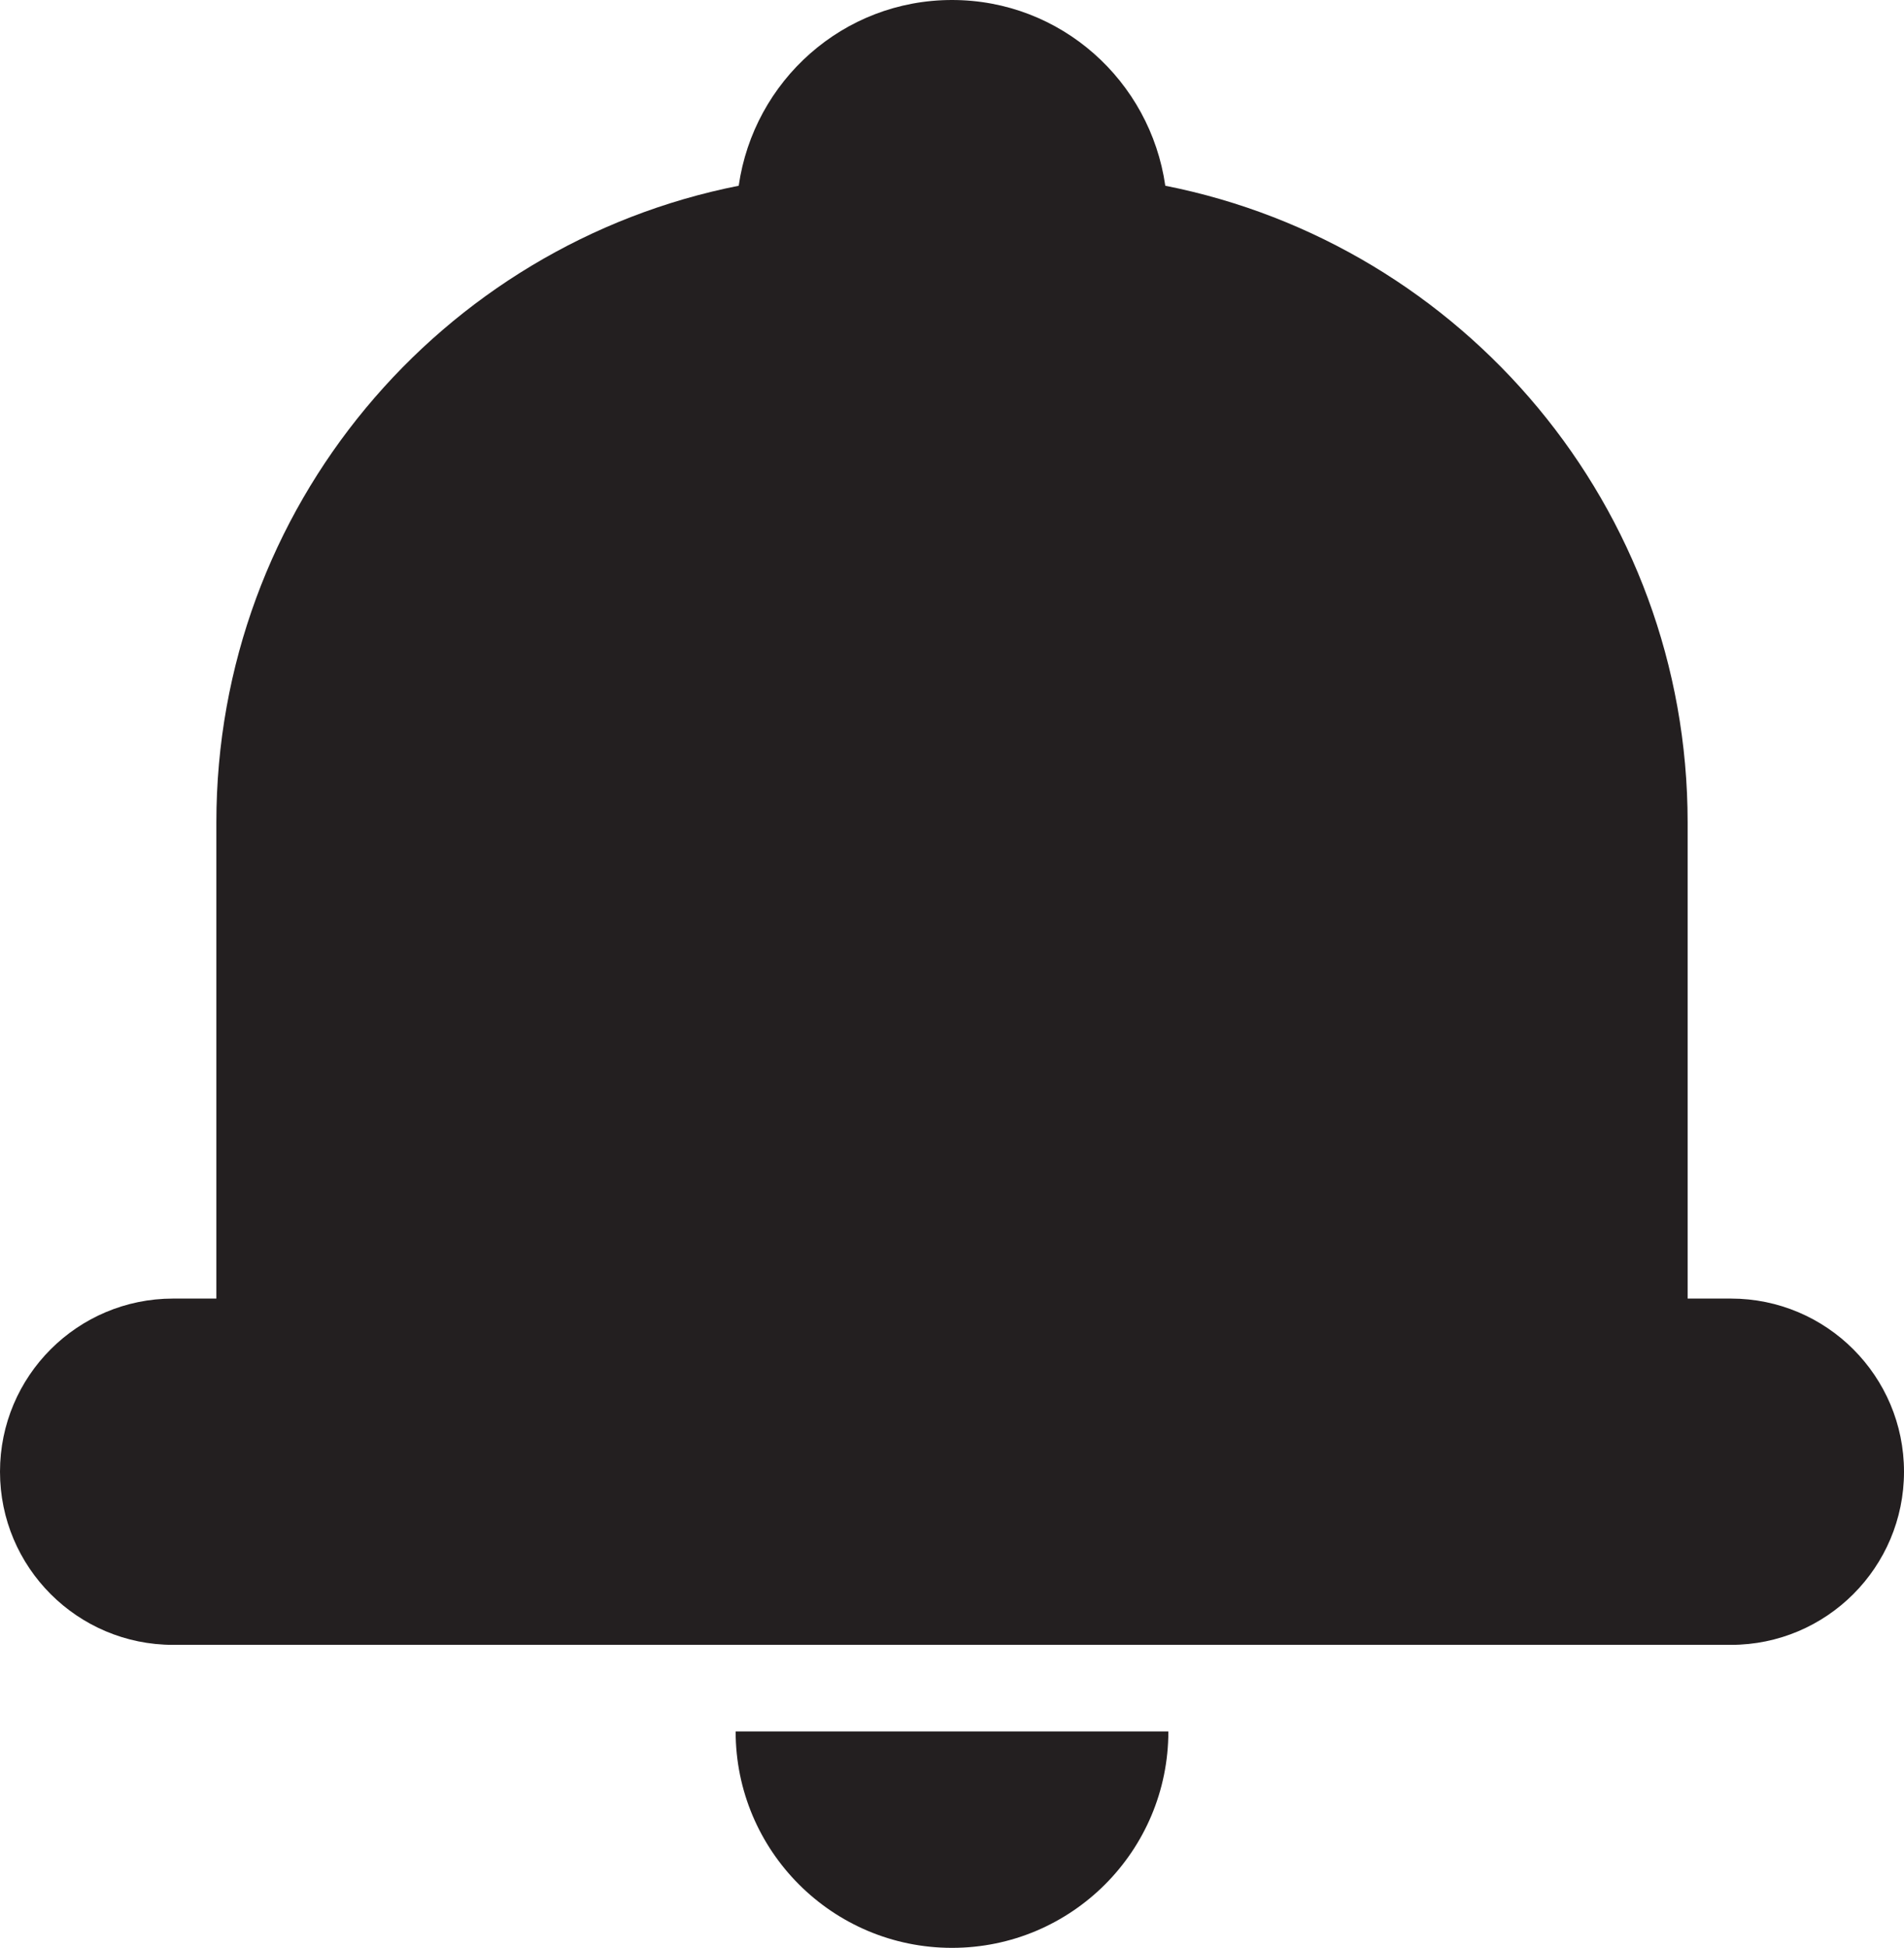
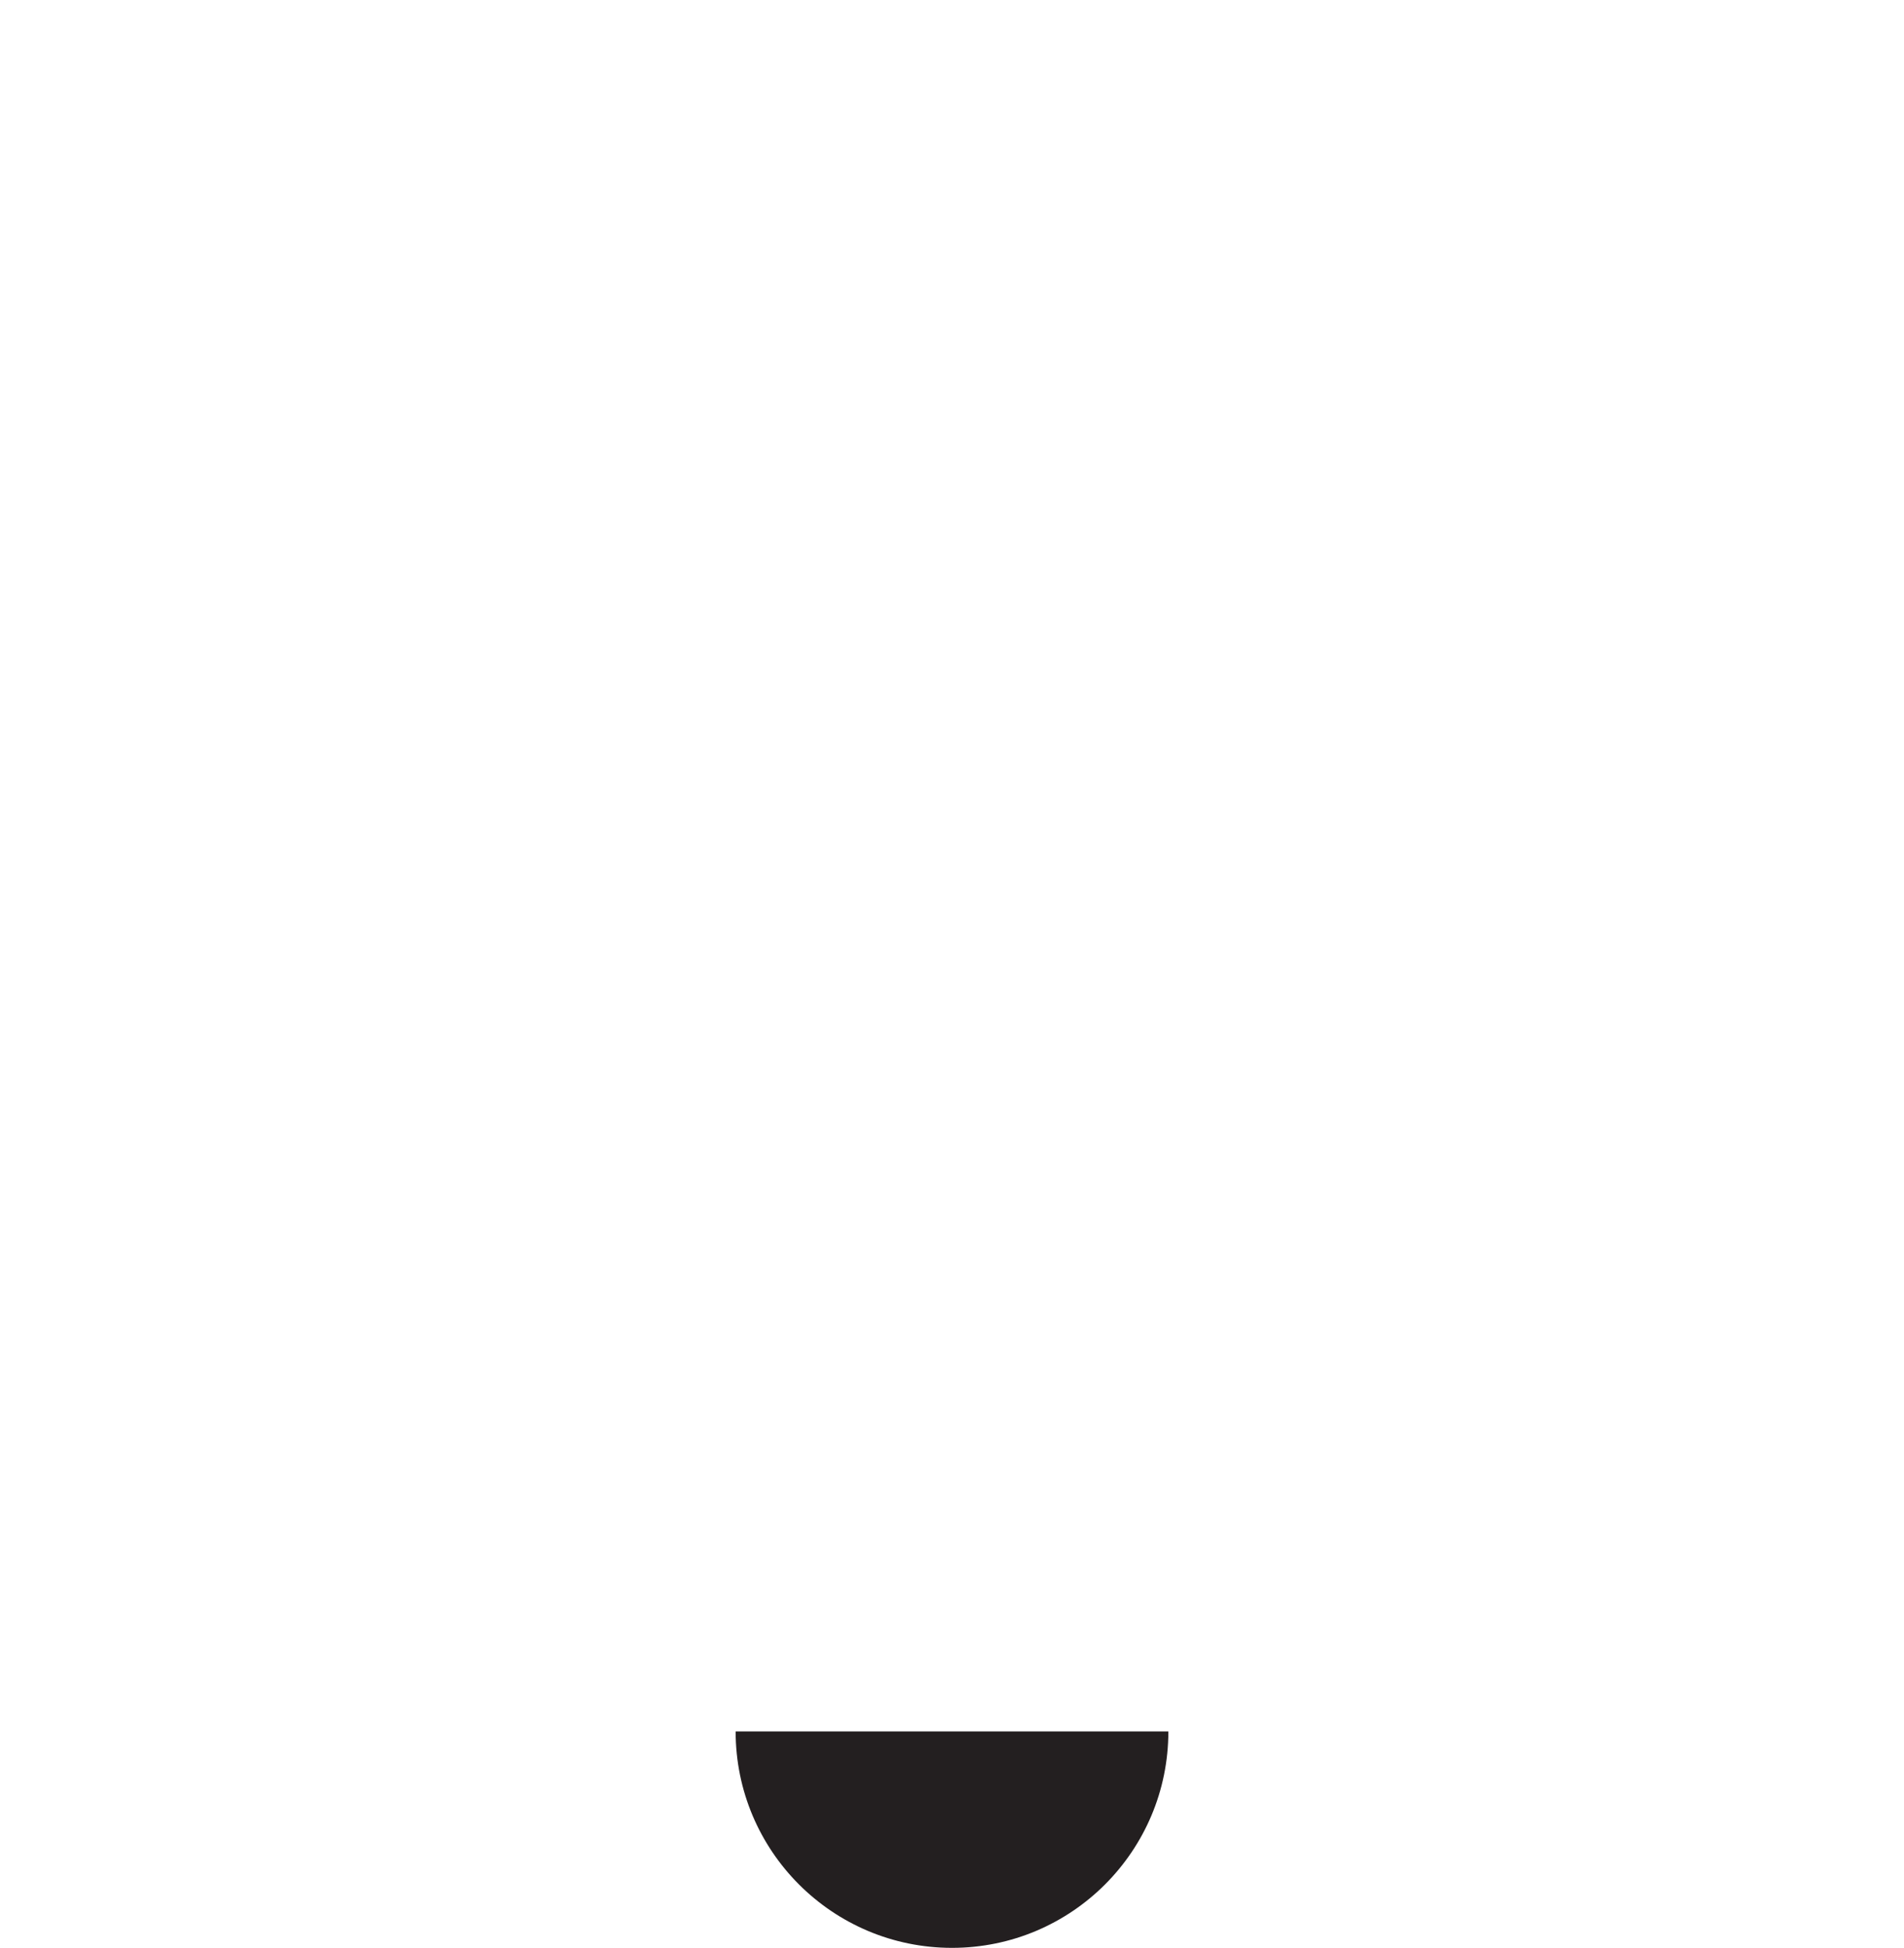
<svg xmlns="http://www.w3.org/2000/svg" enable-background="new 0 0 44 45" height="45px" id="Layer_1" version="1.1" viewBox="0 0 44 45" width="44px" xml:space="preserve">
  <g>
-     <path d="M40,30h-1V19c0-7.281-5.189-13.347-12.071-14.709C26.581,1.868,24.518,0,22,0   c-2.518,0-4.581,1.868-4.929,4.291C10.19,5.653,5,11.719,5,19v11H4c-2.209,0-4,1.791-4,4s1.791,4,4,4h36c2.209,0,4-1.791,4-4   S42.209,30,40,30z" fill="#231F20" />
    <path d="M22,45c2.762,0,5-2.238,5-5H17C17,42.762,19.239,45,22,45z" fill="#231F20" />
  </g>
</svg>